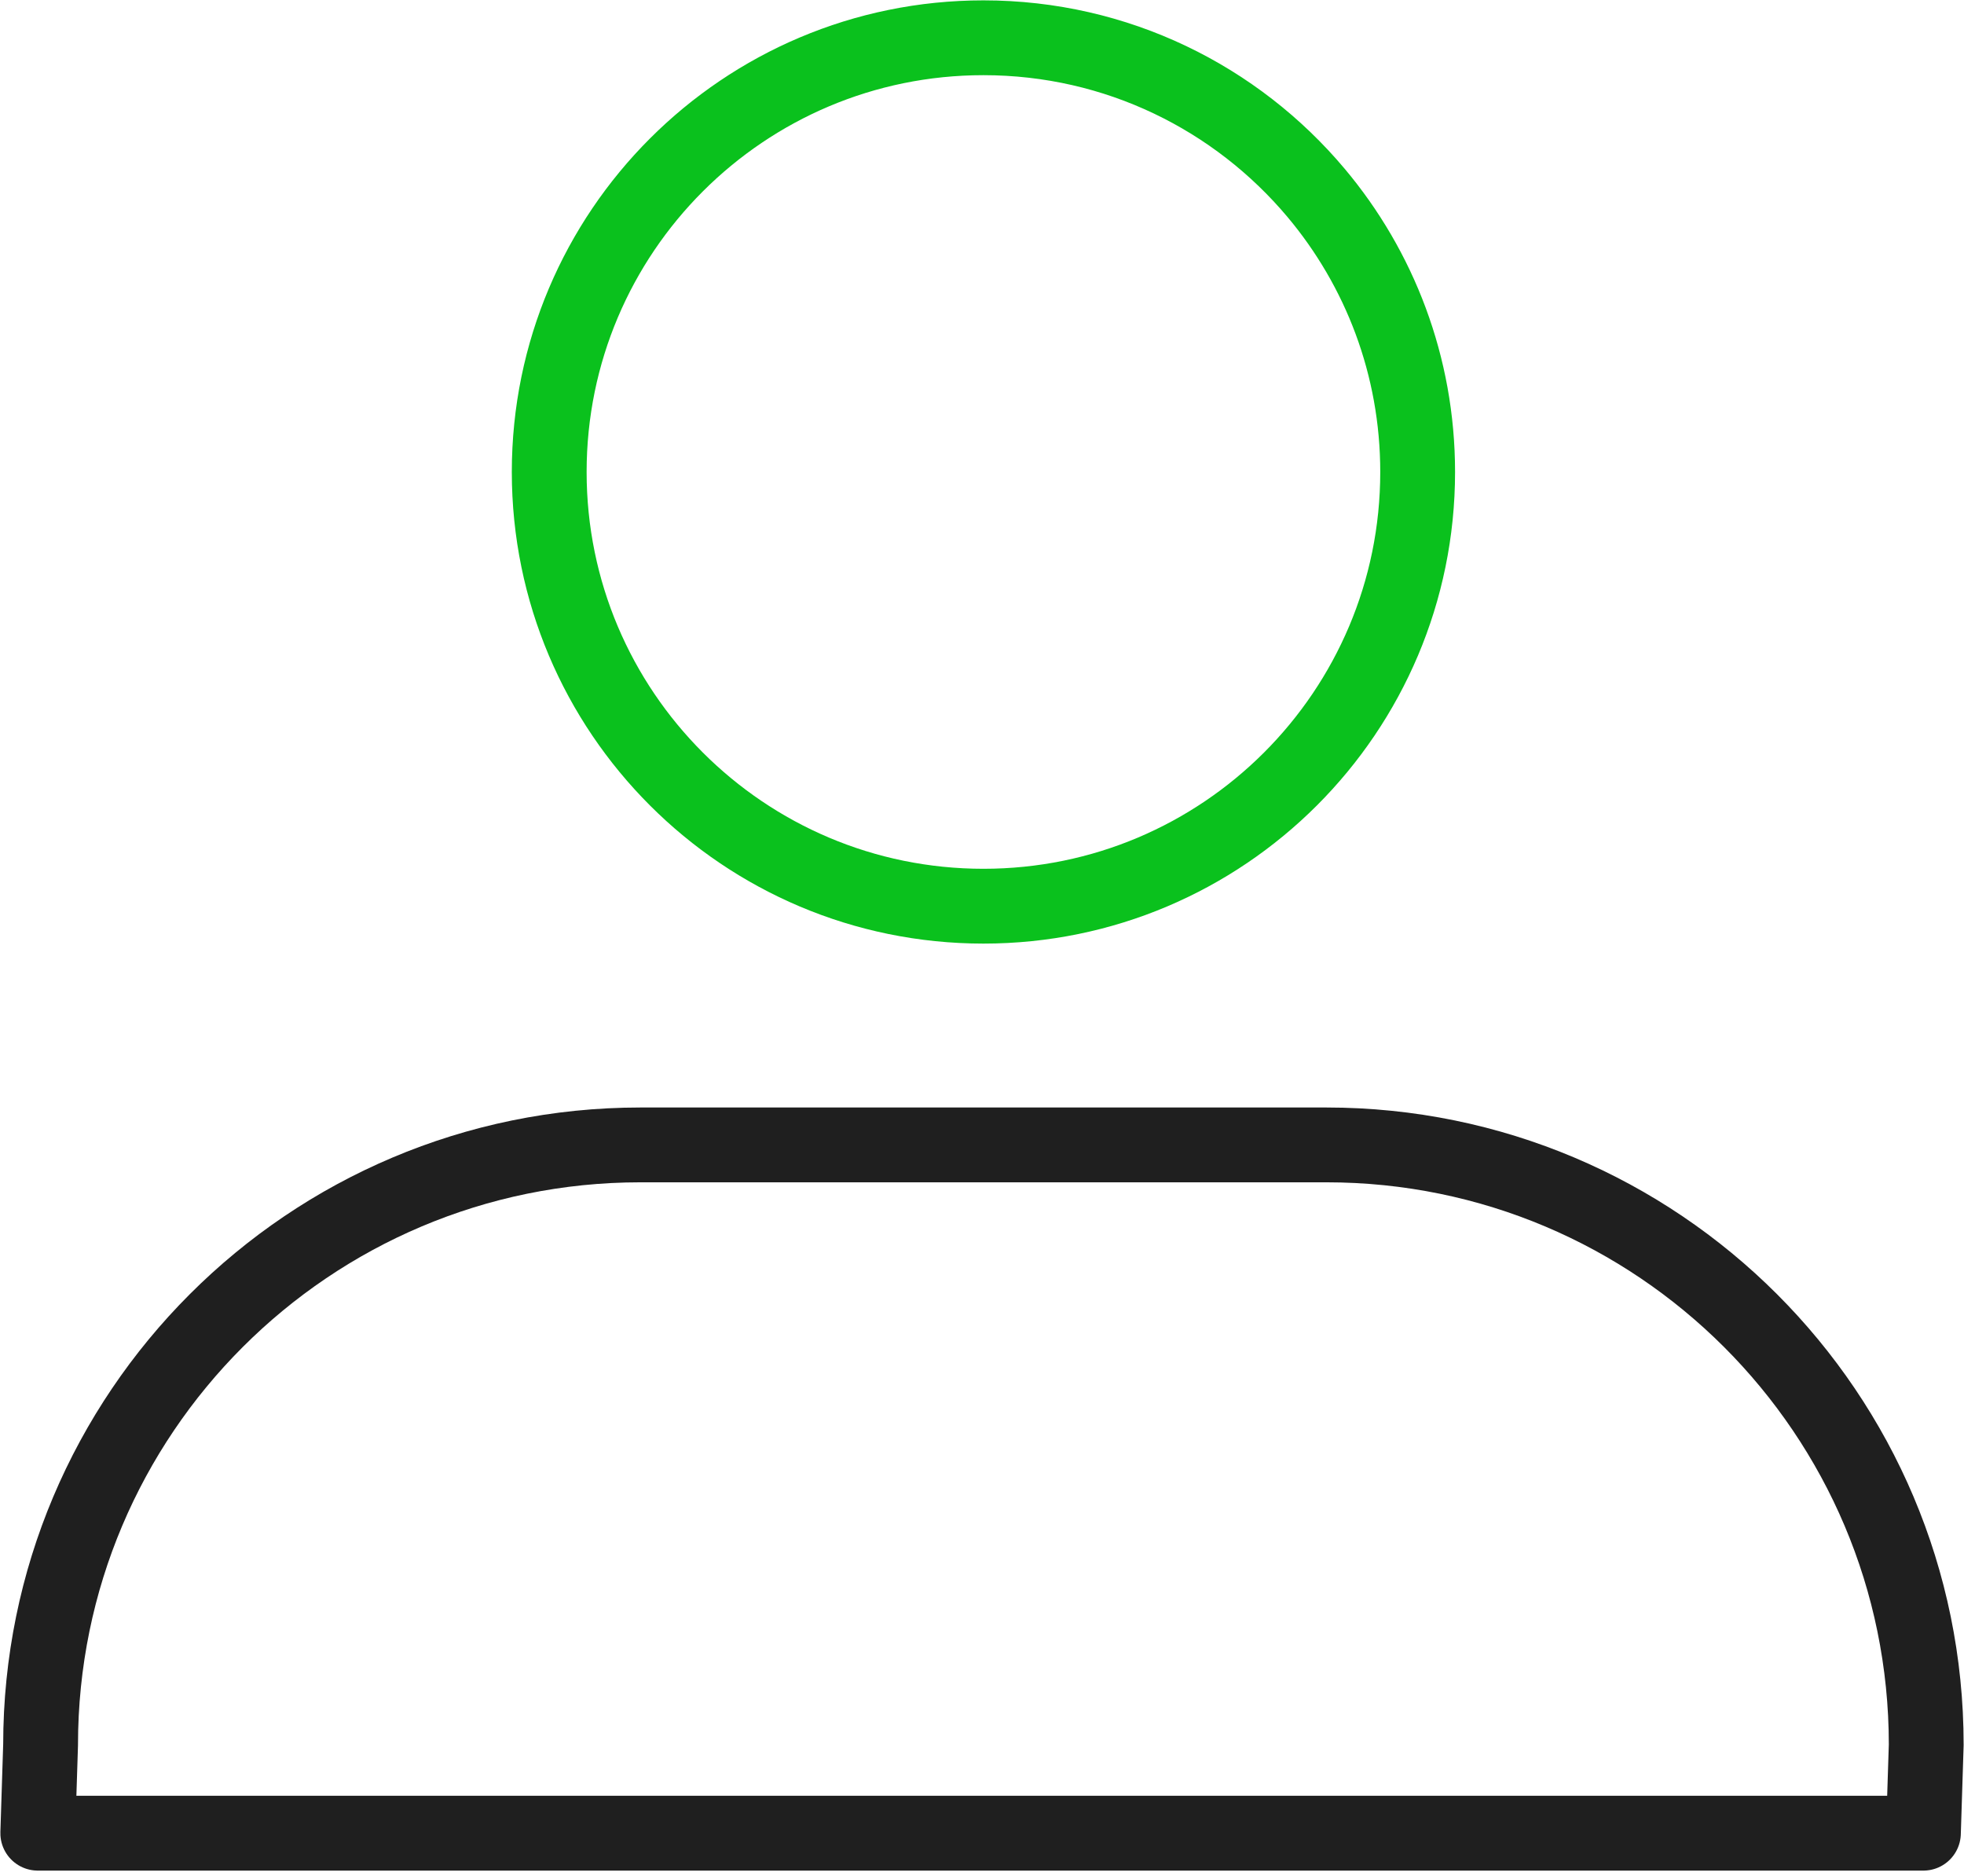
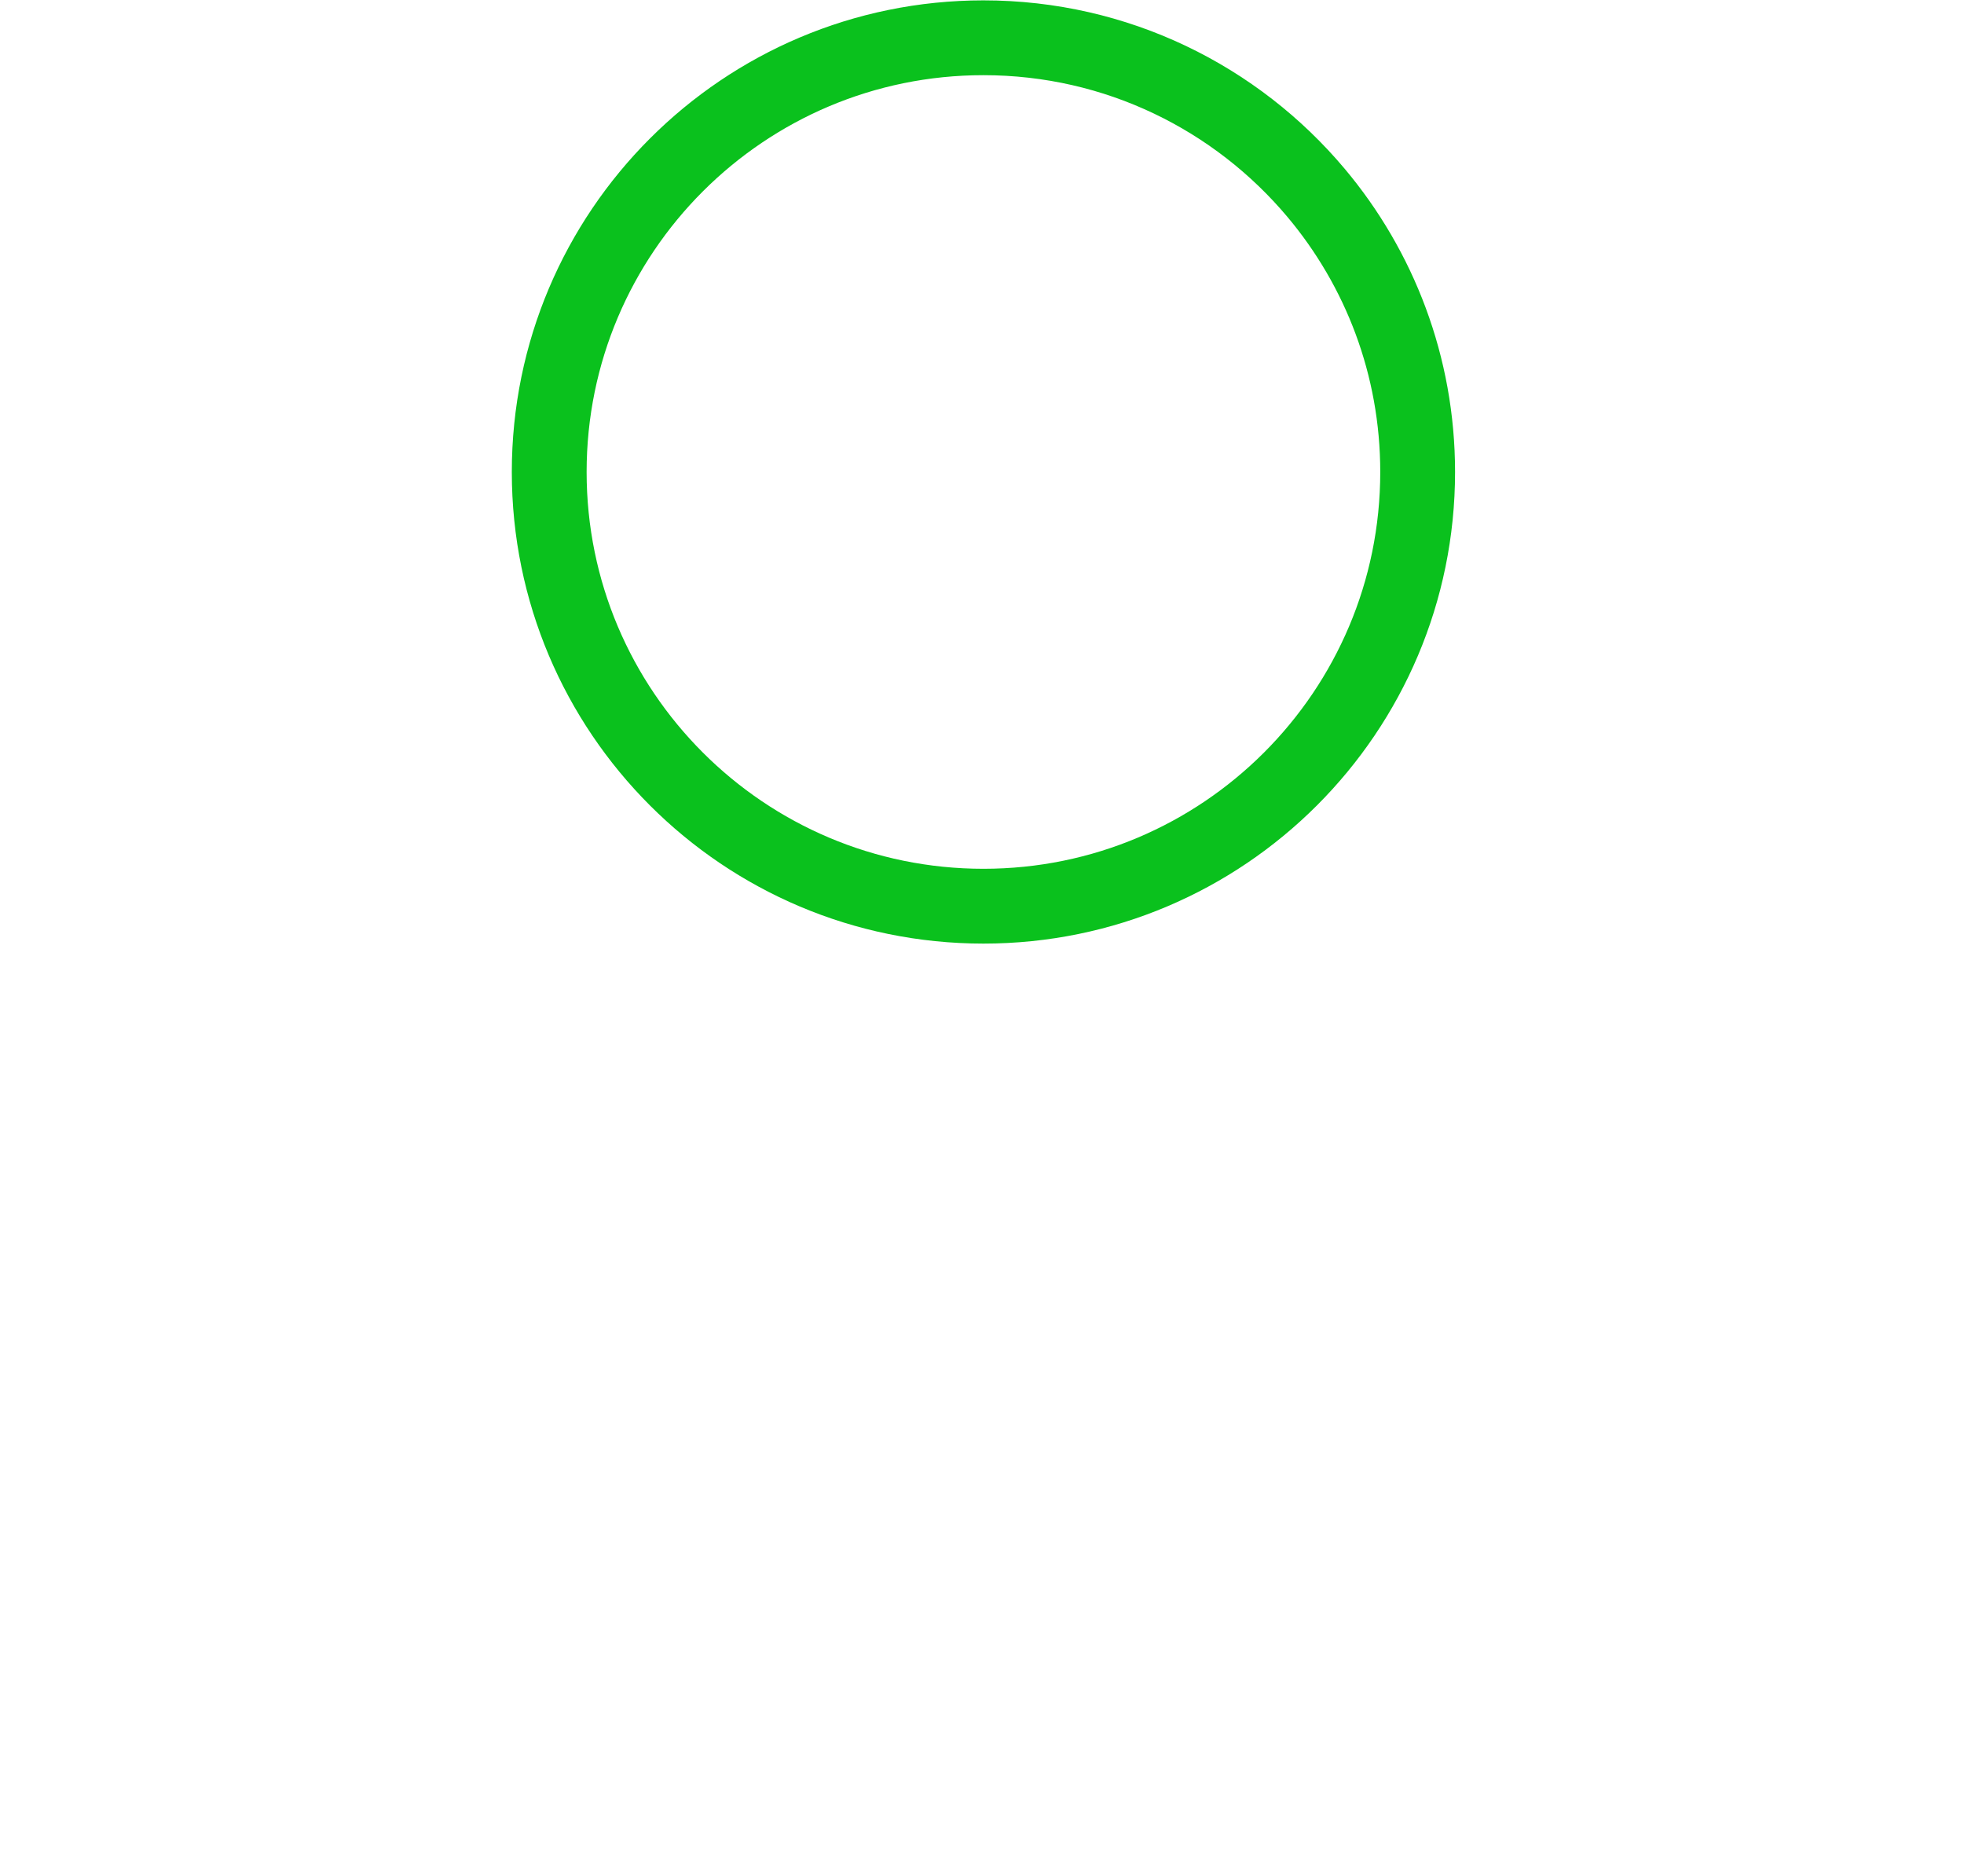
<svg xmlns="http://www.w3.org/2000/svg" width="156" height="149" viewBox="0 0 156 149" fill="none">
-   <path d="M75.085 145.611H3L3.224 138.586C3.224 112.274 24.557 90.94 50.87 90.94H105.354C131.666 90.94 153 112.274 153 138.586L152.776 145.611H75.085" stroke="#1F1F1F" stroke-width="5.942" stroke-linecap="round" stroke-linejoin="round" />
  <path d="M104.539 15.323C109.572 21.315 112.604 29.051 112.604 37.489C112.604 56.535 97.16 71.979 78.114 71.979C59.068 71.979 43.624 56.535 43.624 37.489C43.624 18.443 59.064 3 78.114 3C88.721 3 98.21 7.788 104.539 15.323Z" stroke="#0AC11D" stroke-width="5.942" stroke-linecap="round" stroke-linejoin="round" />
</svg>